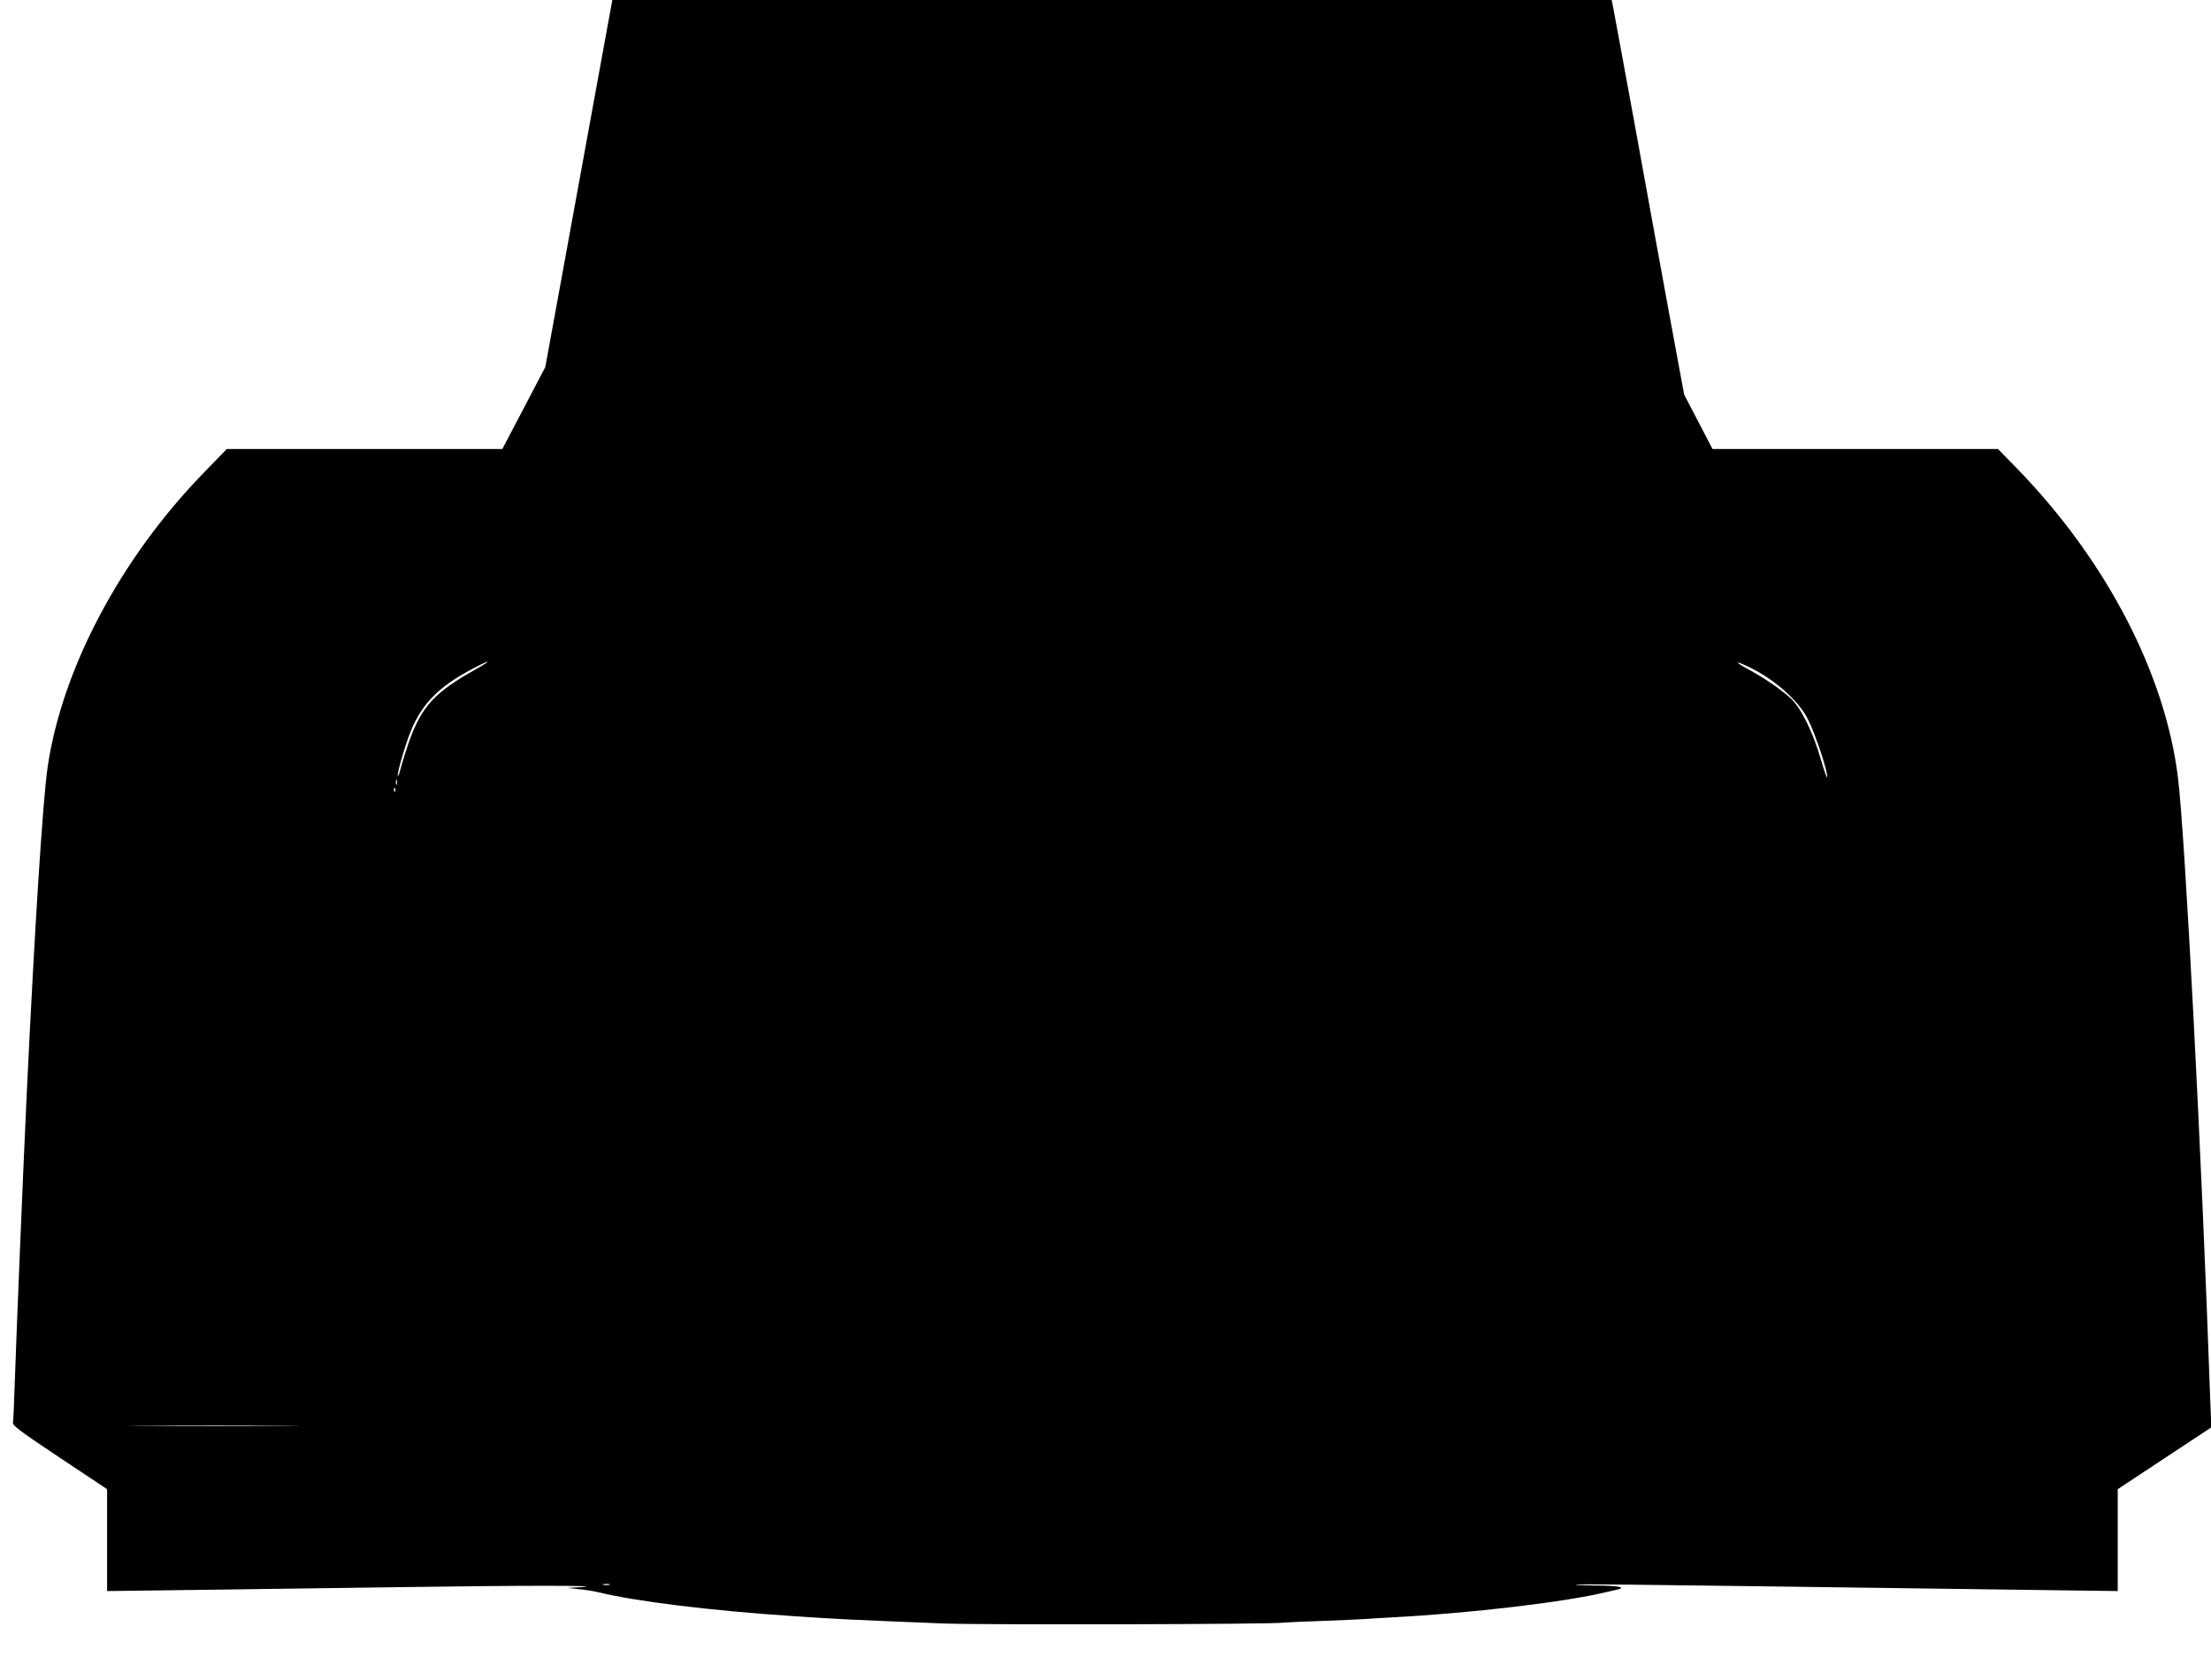
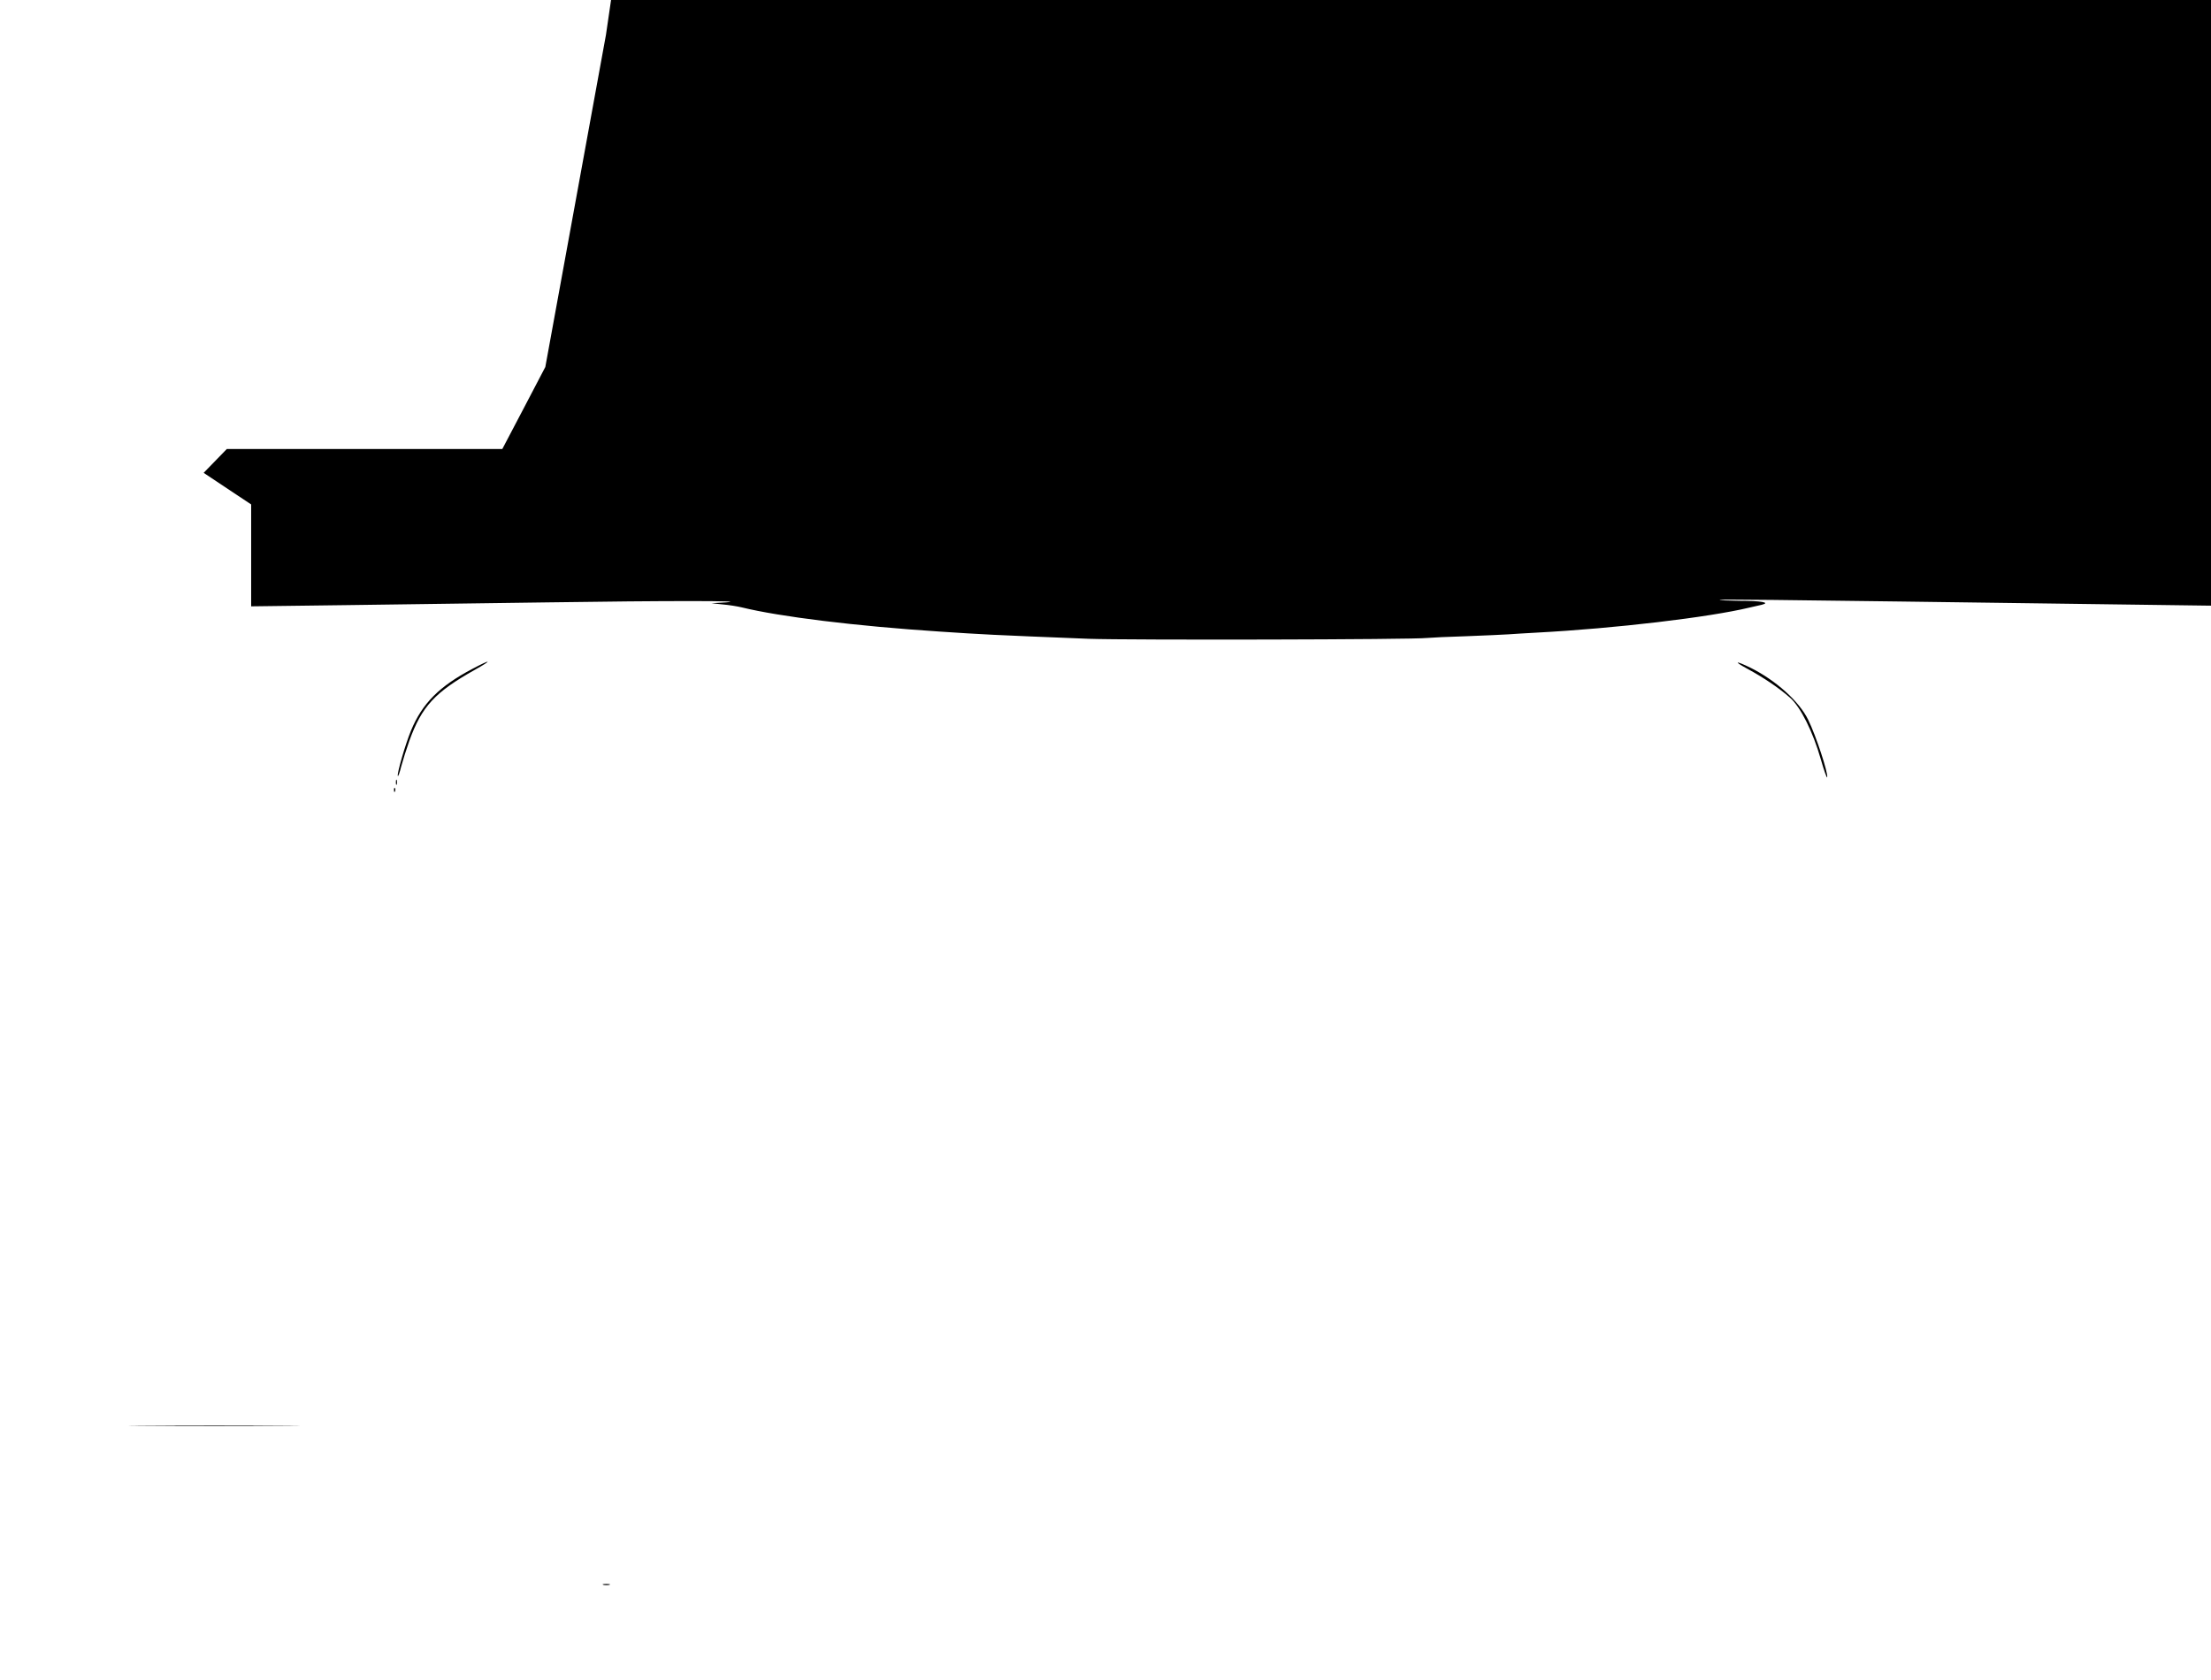
<svg xmlns="http://www.w3.org/2000/svg" version="1.0" width="1280pt" height="973pt" viewBox="0 0 1280 973" preserveAspectRatio="xMidYMid meet">
  <g transform="translate(0,973) scale(0.1,-0.1)" fill="#000000" stroke="none">
-     <path d="M3508 9528 c-20 -112 -108 -590 -194 -1063 l-157 -860 -124 -237 -125 -238 -798 0 -797 0 -134 -138 c-481 -495 -819 -1133 -903 -1702 -28 -188 -76 -942 -121 -1890 -20 -414 -62 -1443 -70 -1690 -3 -107 -8 -204 -10 -216 -4 -18 36 -48 270 -204 l275 -183 0 -295 0 -295 548 7 c301 4 828 11 1172 16 668 10 1173 10 1030 0 l-85 -5 65 -7 c36 -3 85 -11 110 -17 220 -54 657 -108 1145 -140 257 -17 287 -19 865 -42 227 -8 1880 -5 1960 5 19 2 121 7 225 10 105 4 215 9 245 11 30 2 105 7 165 10 451 24 993 88 1230 145 22 5 53 12 70 16 53 13 -1 23 -129 23 -66 1 -117 3 -114 6 2 3 472 -2 1044 -10 571 -8 1276 -17 1567 -21 l527 -7 0 295 0 295 271 179 271 179 -7 175 c-49 1409 -145 3247 -186 3585 -73 601 -414 1258 -928 1788 l-114 117 -826 0 -827 0 -82 158 -82 157 -86 465 c-47 256 -139 760 -204 1120 -66 360 -122 665 -125 678 l-5 22 -2893 0 -2892 0 -37 -202z m-758 -3676 c-232 -130 -308 -212 -380 -411 -16 -45 -37 -111 -47 -148 -9 -37 -18 -62 -20 -56 -5 15 43 182 77 264 65 156 163 255 355 356 109 58 120 54 15 -5z m7385 11 c146 -73 281 -194 333 -301 45 -91 117 -311 110 -333 -2 -6 -19 41 -37 105 -46 160 -117 302 -178 356 -65 57 -152 116 -248 168 -83 45 -68 48 20 5z m-7838 -675 c-3 -7 -5 -2 -5 12 0 14 2 19 5 13 2 -7 2 -19 0 -25z m-10 -40 c-3 -8 -6 -5 -6 6 -1 11 2 17 5 13 3 -3 4 -12 1 -19z m-644 -3675 c-222 -2 -584 -2 -805 0 -222 1 -41 2 402 2 443 0 624 -1 403 -2z m1885 -920 c-10 -2 -26 -2 -35 0 -10 3 -2 5 17 5 19 0 27 -2 18 -5z" />
+     <path d="M3508 9528 c-20 -112 -108 -590 -194 -1063 l-157 -860 -124 -237 -125 -238 -798 0 -797 0 -134 -138 l275 -183 0 -295 0 -295 548 7 c301 4 828 11 1172 16 668 10 1173 10 1030 0 l-85 -5 65 -7 c36 -3 85 -11 110 -17 220 -54 657 -108 1145 -140 257 -17 287 -19 865 -42 227 -8 1880 -5 1960 5 19 2 121 7 225 10 105 4 215 9 245 11 30 2 105 7 165 10 451 24 993 88 1230 145 22 5 53 12 70 16 53 13 -1 23 -129 23 -66 1 -117 3 -114 6 2 3 472 -2 1044 -10 571 -8 1276 -17 1567 -21 l527 -7 0 295 0 295 271 179 271 179 -7 175 c-49 1409 -145 3247 -186 3585 -73 601 -414 1258 -928 1788 l-114 117 -826 0 -827 0 -82 158 -82 157 -86 465 c-47 256 -139 760 -204 1120 -66 360 -122 665 -125 678 l-5 22 -2893 0 -2892 0 -37 -202z m-758 -3676 c-232 -130 -308 -212 -380 -411 -16 -45 -37 -111 -47 -148 -9 -37 -18 -62 -20 -56 -5 15 43 182 77 264 65 156 163 255 355 356 109 58 120 54 15 -5z m7385 11 c146 -73 281 -194 333 -301 45 -91 117 -311 110 -333 -2 -6 -19 41 -37 105 -46 160 -117 302 -178 356 -65 57 -152 116 -248 168 -83 45 -68 48 20 5z m-7838 -675 c-3 -7 -5 -2 -5 12 0 14 2 19 5 13 2 -7 2 -19 0 -25z m-10 -40 c-3 -8 -6 -5 -6 6 -1 11 2 17 5 13 3 -3 4 -12 1 -19z m-644 -3675 c-222 -2 -584 -2 -805 0 -222 1 -41 2 402 2 443 0 624 -1 403 -2z m1885 -920 c-10 -2 -26 -2 -35 0 -10 3 -2 5 17 5 19 0 27 -2 18 -5z" />
  </g>
</svg>